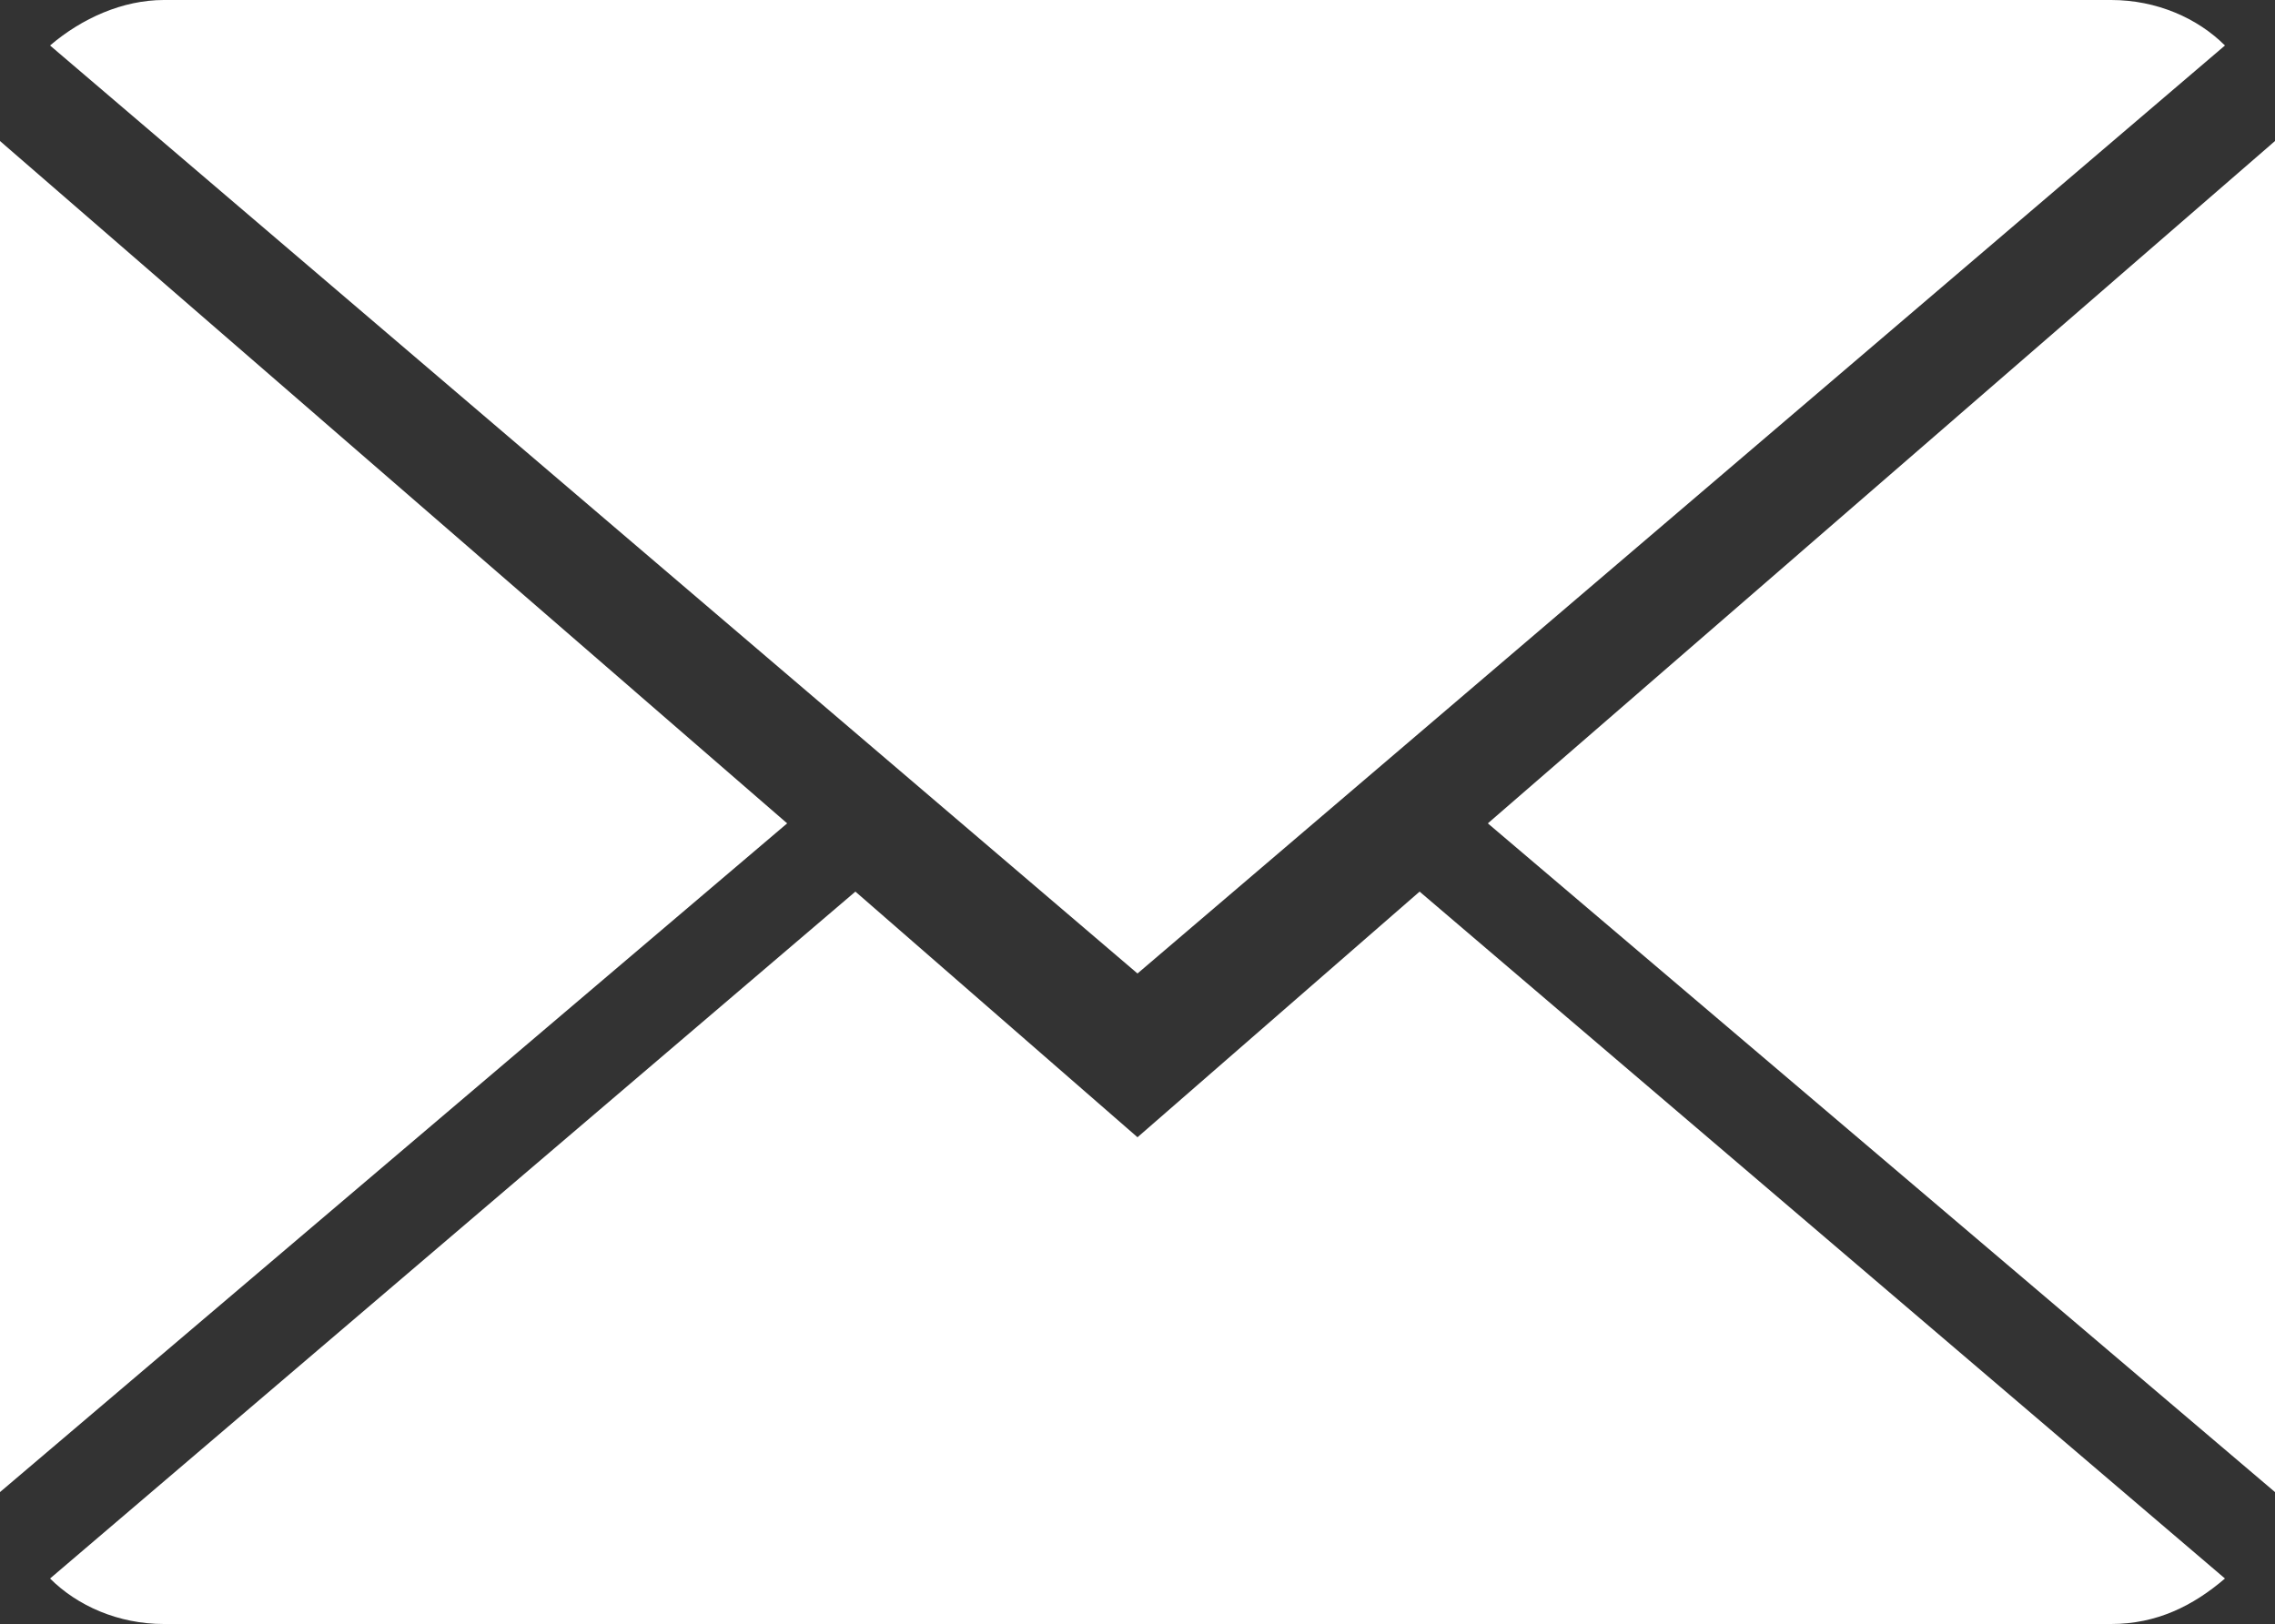
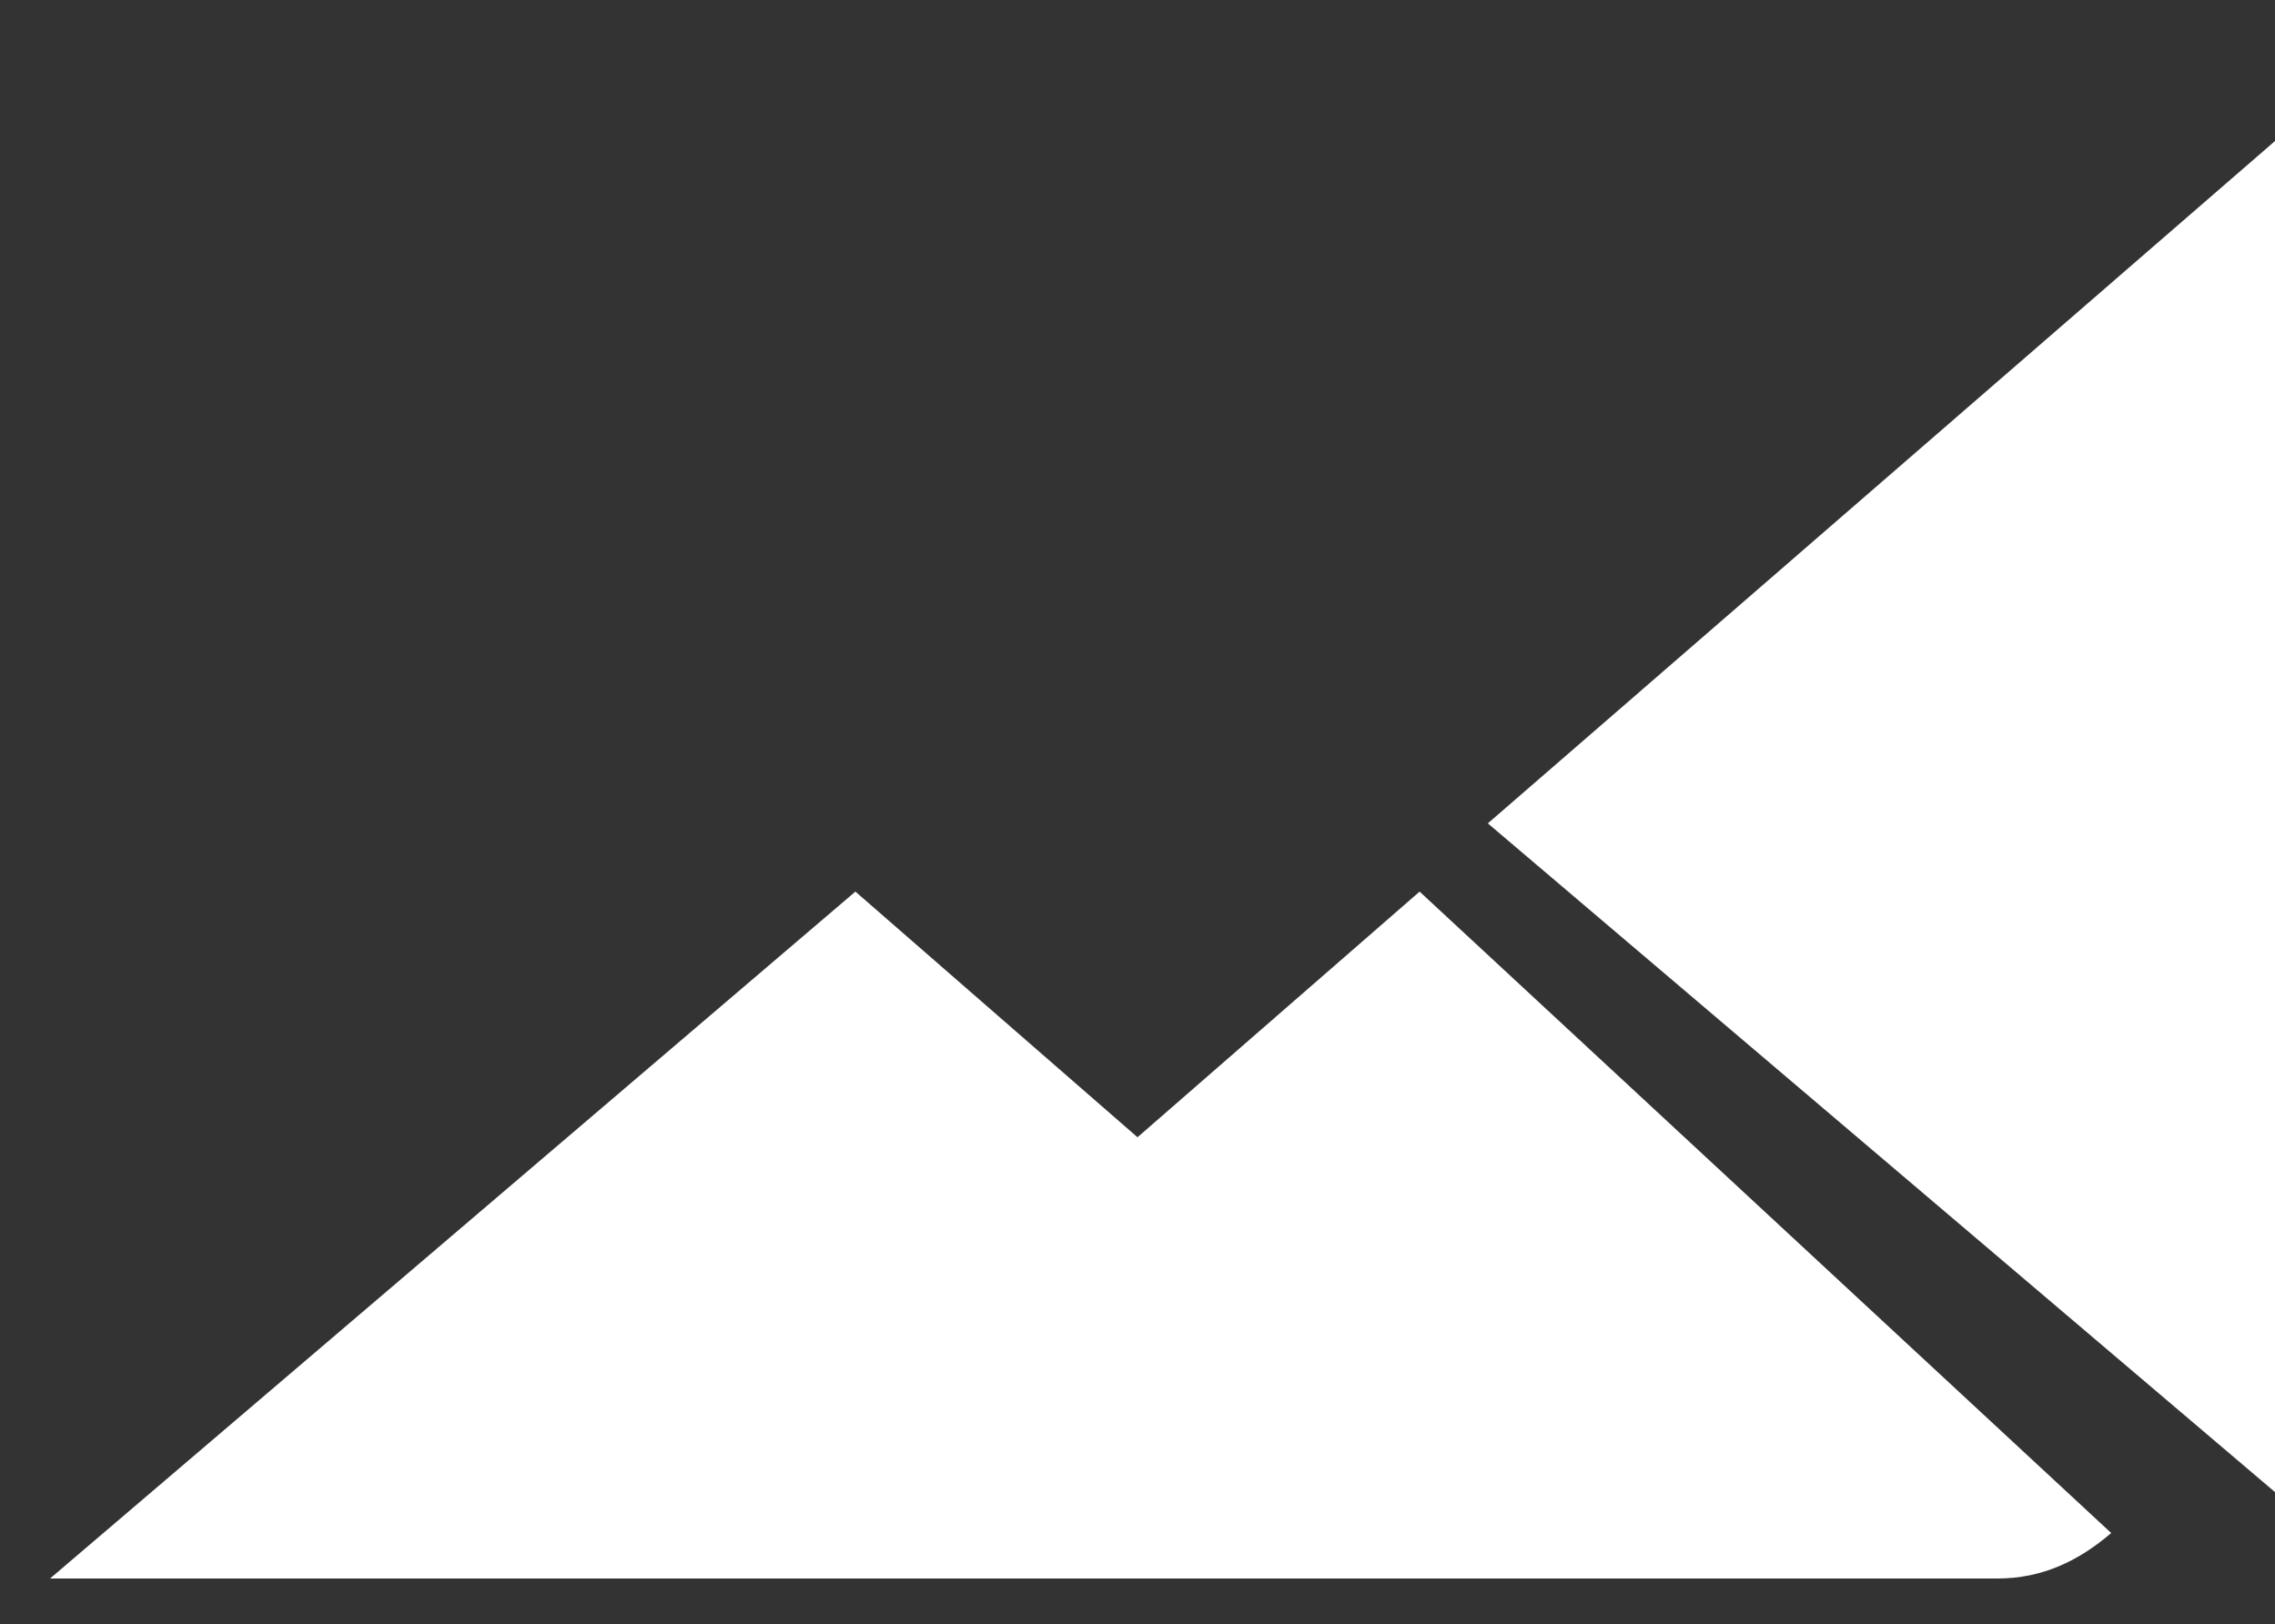
<svg xmlns="http://www.w3.org/2000/svg" version="1.1" id="Layer_1" x="0px" y="0px" width="50px" height="35.7px" viewBox="0 0 50 35.7" style="enable-background:new 0 0 50 35.7;" xml:space="preserve">
  <rect x="0" y="0" width="50" height="35.7" fill="#333333" stroke="none" />
  <style type="text/css">
	.st0{fill:#FFFFFF;}
</style>
  <g>
-     <path class="st0" d="M25,25l-6.2-5.4L1.1,34.7c0.6,0.6,1.5,1,2.5,1h42.8c1,0,1.8-0.4,2.5-1L31.2,19.6L25,25z M25,25" />
-     <path class="st0" d="M48.9,1c-0.6-0.6-1.5-1-2.5-1H3.6C2.7,0,1.8,0.4,1.1,1L25,21.4L48.9,1z M48.9,1" />
-     <path class="st0" d="M0,3.1v29.7l17.3-14.7L0,3.1z M0,3.1" />
+     <path class="st0" d="M25,25l-6.2-5.4L1.1,34.7h42.8c1,0,1.8-0.4,2.5-1L31.2,19.6L25,25z M25,25" />
    <path class="st0" d="M32.7,18.1L50,32.8V3.1L32.7,18.1z M32.7,18.1" />
  </g>
</svg>